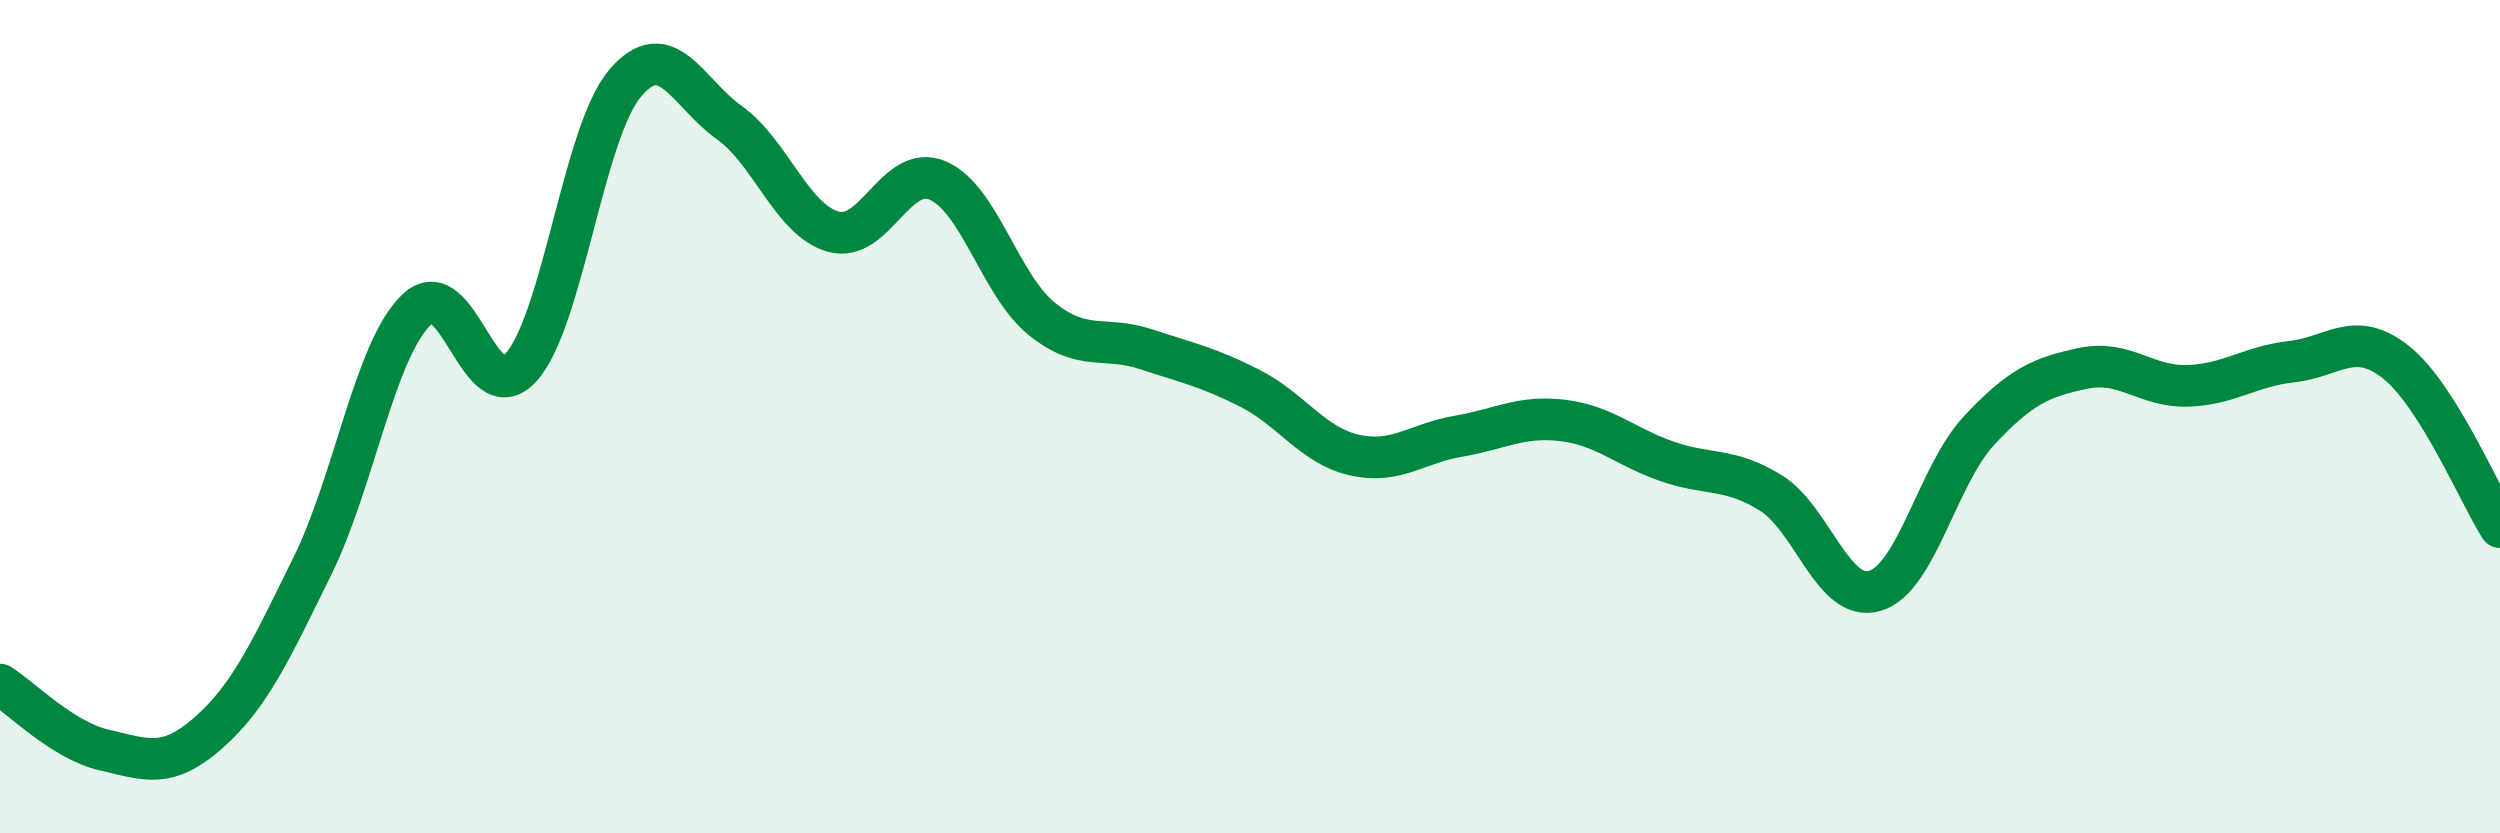
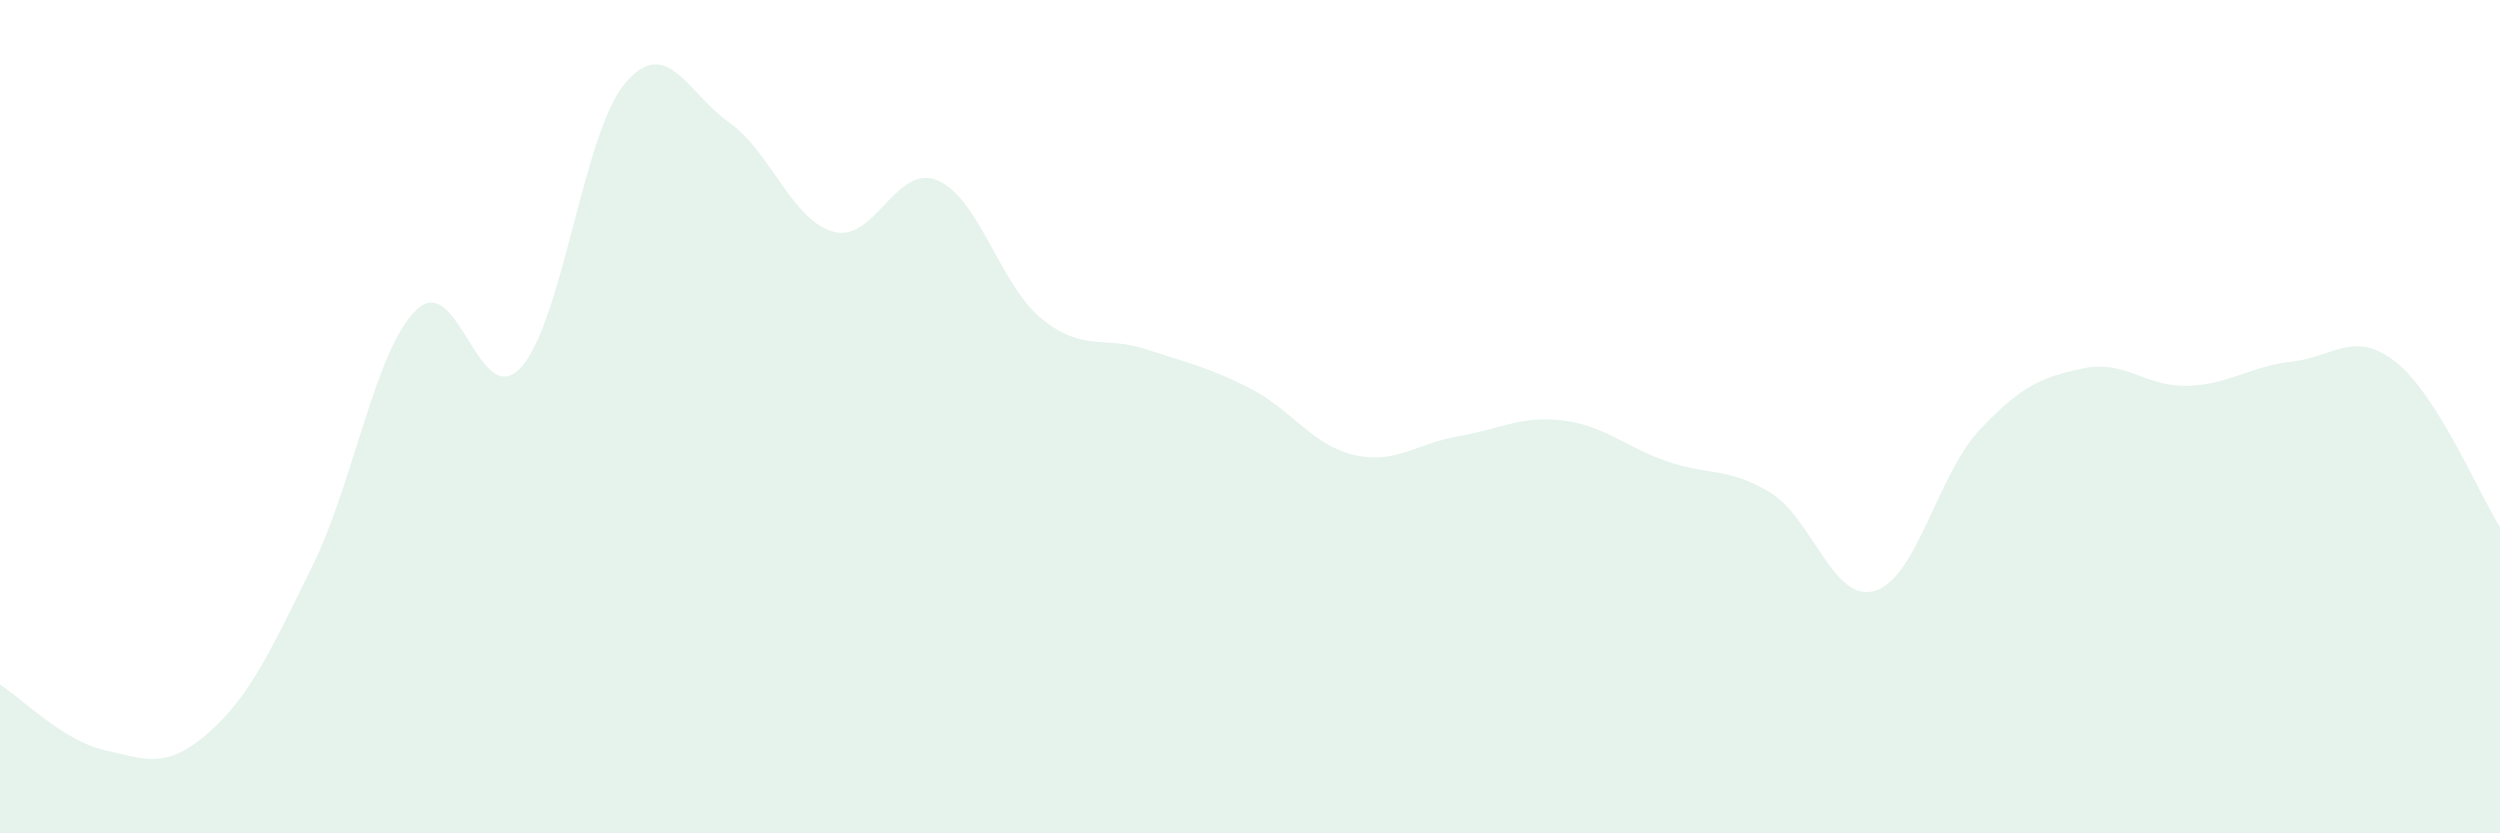
<svg xmlns="http://www.w3.org/2000/svg" width="60" height="20" viewBox="0 0 60 20">
  <path d="M 0,16.43 C 0.5,16.74 1.5,17.77 2.5,18 C 3.5,18.23 4,18.47 5,17.59 C 6,16.71 6.5,15.61 7.5,13.58 C 8.5,11.55 9,8.38 10,7.43 C 11,6.48 11.5,9.91 12.5,8.82 C 13.5,7.73 14,3.18 15,2 C 16,0.82 16.5,2.23 17.5,2.94 C 18.5,3.65 19,5.28 20,5.56 C 21,5.84 21.5,3.91 22.5,4.33 C 23.5,4.75 24,6.84 25,7.65 C 26,8.46 26.5,8.05 27.5,8.38 C 28.5,8.71 29,8.81 30,9.32 C 31,9.83 31.5,10.69 32.5,10.92 C 33.5,11.15 34,10.64 35,10.47 C 36,10.3 36.5,9.97 37.5,10.09 C 38.5,10.21 39,10.72 40,11.07 C 41,11.42 41.5,11.21 42.5,11.83 C 43.5,12.45 44,14.48 45,14.18 C 46,13.88 46.5,11.4 47.5,10.33 C 48.5,9.26 49,9.05 50,8.84 C 51,8.63 51.5,9.29 52.5,9.26 C 53.5,9.23 54,8.79 55,8.68 C 56,8.57 56.5,7.9 57.5,8.69 C 58.5,9.48 59.5,11.86 60,12.65L60 20L0 20Z" fill="#008740" opacity="0.1" stroke-linecap="round" stroke-linejoin="round" />
-   <path d="M 0,16.43 C 0.5,16.74 1.5,17.77 2.5,18 C 3.5,18.23 4,18.47 5,17.59 C 6,16.71 6.5,15.61 7.5,13.58 C 8.5,11.55 9,8.38 10,7.43 C 11,6.48 11.5,9.91 12.5,8.82 C 13.5,7.73 14,3.18 15,2 C 16,0.82 16.5,2.23 17.5,2.94 C 18.5,3.65 19,5.28 20,5.56 C 21,5.84 21.5,3.91 22.5,4.33 C 23.5,4.75 24,6.84 25,7.65 C 26,8.46 26.5,8.05 27.5,8.38 C 28.5,8.71 29,8.81 30,9.32 C 31,9.83 31.5,10.69 32.5,10.92 C 33.5,11.15 34,10.64 35,10.47 C 36,10.3 36.5,9.97 37.5,10.09 C 38.5,10.21 39,10.72 40,11.07 C 41,11.42 41.5,11.21 42.5,11.83 C 43.5,12.45 44,14.48 45,14.18 C 46,13.88 46.5,11.4 47.5,10.33 C 48.5,9.26 49,9.05 50,8.84 C 51,8.63 51.5,9.29 52.5,9.26 C 53.5,9.23 54,8.79 55,8.68 C 56,8.57 56.5,7.9 57.5,8.69 C 58.5,9.48 59.5,11.86 60,12.65" stroke="#008740" stroke-width="1" fill="none" stroke-linecap="round" stroke-linejoin="round" />
</svg>